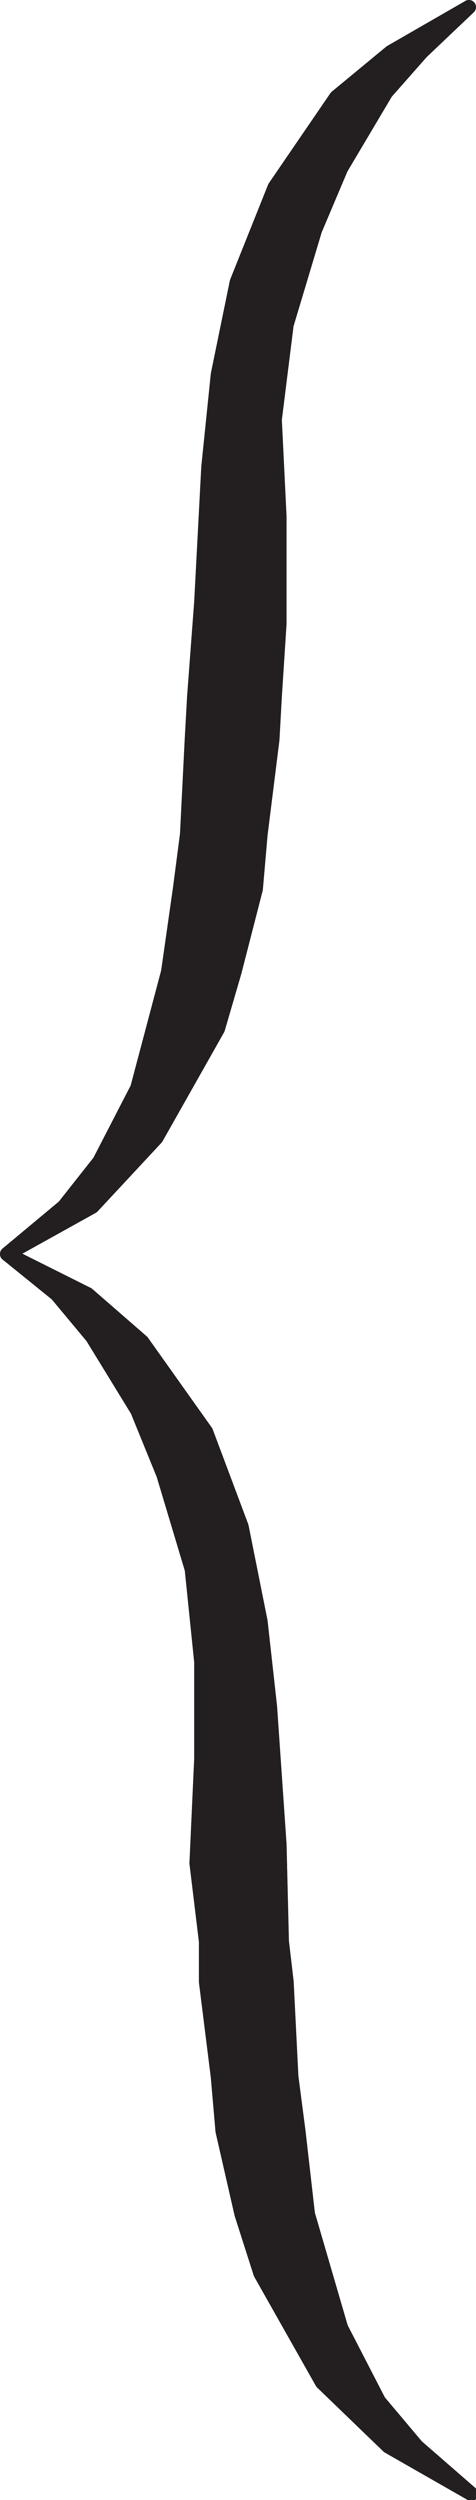
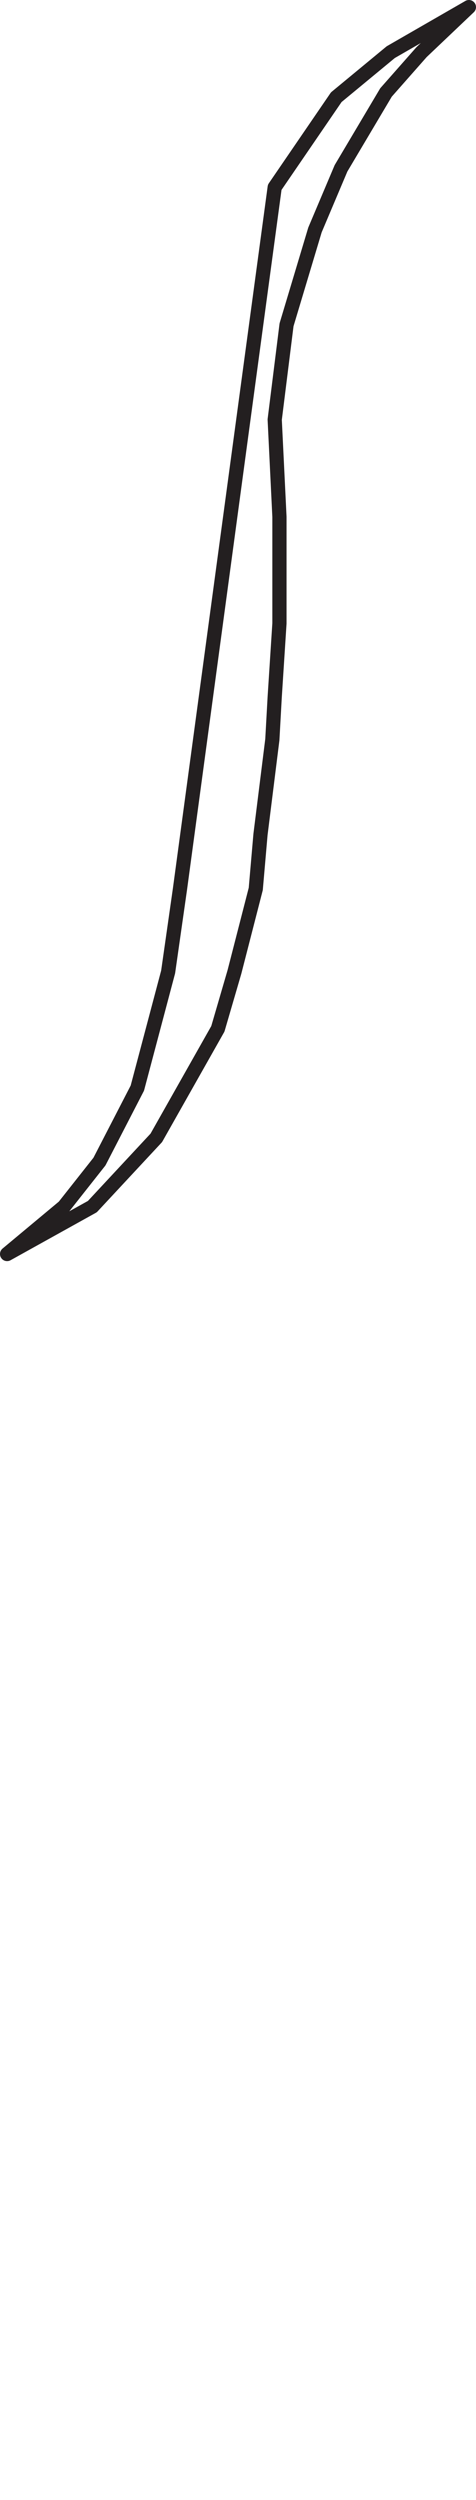
<svg xmlns="http://www.w3.org/2000/svg" width="150.75" height="790.954">
-   <path fill="#231f20" fill-rule="evenodd" d="M148.5 2.25 123.75 16.5 106.5 30.75 87 59.25l-12 30-6 29.25-3 29.25-2.25 42.75-2.25 30-.75 13.5-1.5 30L57 281.25l-3.75 26.25-9.75 36.75-12 23.25-11.25 14.25-18 15 27-15L49.5 360 69 325.5l5.25-18L81 281.25 82.5 264l3.75-30 .75-13.5 1.5-23.25V163.5L87 132.75l3.75-30 9-30 8.25-19.5 14.25-24L133.5 16.5l15-14.25" />
-   <path fill="none" stroke="#231f20" stroke-linecap="round" stroke-linejoin="round" stroke-miterlimit="10" stroke-width="4.5" d="M148.5 2.25 123.75 16.5 106.5 30.75 87 59.25l-12 30-6 29.25-3 29.25-2.25 42.75-2.25 30-.75 13.5-1.5 30L57 281.25l-3.75 26.25-9.75 36.75-12 23.25-11.25 14.25-18 15 27-15L49.5 360 69 325.5l5.25-18L81 281.25 82.5 264l3.75-30 .75-13.5 1.5-23.25V163.5L87 132.75l3.75-30 9-30 8.25-19.5 14.25-24L133.5 16.5zm0 0" />
-   <path fill="none" stroke="#231f20" stroke-linecap="round" stroke-linejoin="round" stroke-miterlimit="10" stroke-width="4.5" d="M148.5 2.25 123.75 16.5 106.5 30.75 87 59.25l-12 30-6 29.25-3 29.25-2.25 42.75-2.25 30-.75 13.5-1.5 30L57 281.25l-3.75 26.25-9.75 36.75-12 23.25-11.25 14.25-18 15 27-15L49.5 360 69 325.5l5.25-18L81 281.25 82.5 264l3.75-30 .75-13.5 1.5-23.25V163.5L87 132.75l3.75-30 9-30 8.25-19.5 14.25-24L133.5 16.5l15-14.25" />
-   <path fill="#231f20" fill-rule="evenodd" d="m2.25 396.75 25.5 12.75 17.25 15L65.25 453l11.25 30 6 30 3 27 3 43.5.75 30.75 1.5 12.75 1.5 30 2.25 17.25 3 26.25 10.5 36 12 23.25L132 774l17.25 15L123 774l-21-20.25-19.5-34.5-6-18.75-6-26.25L69 657l-3.75-30v-12.75l-3-24.75 1.5-33v-30.75l-3-29.25-9-30-8.25-20.25L29.25 423 18 409.5 2.25 396.75" />
-   <path fill="none" stroke="#231f20" stroke-linecap="round" stroke-linejoin="round" stroke-miterlimit="10" stroke-width="4.5" d="m2.25 396.75 25.5 12.75 17.25 15L65.25 453l11.25 30 6 30 3 27 3 43.5.75 30.75 1.5 12.75 1.5 30 2.25 17.25 3 26.25 10.5 36 12 23.25L132 774l17.25 15L123 774l-21-20.25-19.5-34.5-6-18.75-6-26.25L69 657l-3.75-30v-12.75l-3-24.75 1.5-33v-30.75l-3-29.25-9-30-8.25-20.25L29.25 423 18 409.5Zm0 0" />
-   <path fill="none" stroke="#231f20" stroke-linecap="round" stroke-linejoin="round" stroke-miterlimit="10" stroke-width="4.5" d="m2.25 396.75 25.5 12.75 17.25 15L65.25 453l11.25 30 6 30 3 27 3 43.5.75 30.75 1.5 12.75 1.5 30 2.25 17.25 3 26.25 10.5 36 12 23.25L132 774l17.25 15L123 774l-21-20.25-19.5-34.5-6-18.75-6-26.25L69 657l-3.75-30v-12.75l-3-24.75 1.5-33v-30.75l-3-29.25-9-30-8.25-20.25L29.25 423 18 409.5 2.25 396.75" />
+   <path fill="none" stroke="#231f20" stroke-linecap="round" stroke-linejoin="round" stroke-miterlimit="10" stroke-width="4.5" d="M148.5 2.25 123.75 16.5 106.5 30.75 87 59.25L57 281.25l-3.75 26.25-9.75 36.75-12 23.25-11.25 14.25-18 15 27-15L49.5 360 69 325.5l5.25-18L81 281.25 82.5 264l3.75-30 .75-13.5 1.5-23.25V163.5L87 132.75l3.75-30 9-30 8.25-19.5 14.25-24L133.5 16.5l15-14.25" />
</svg>